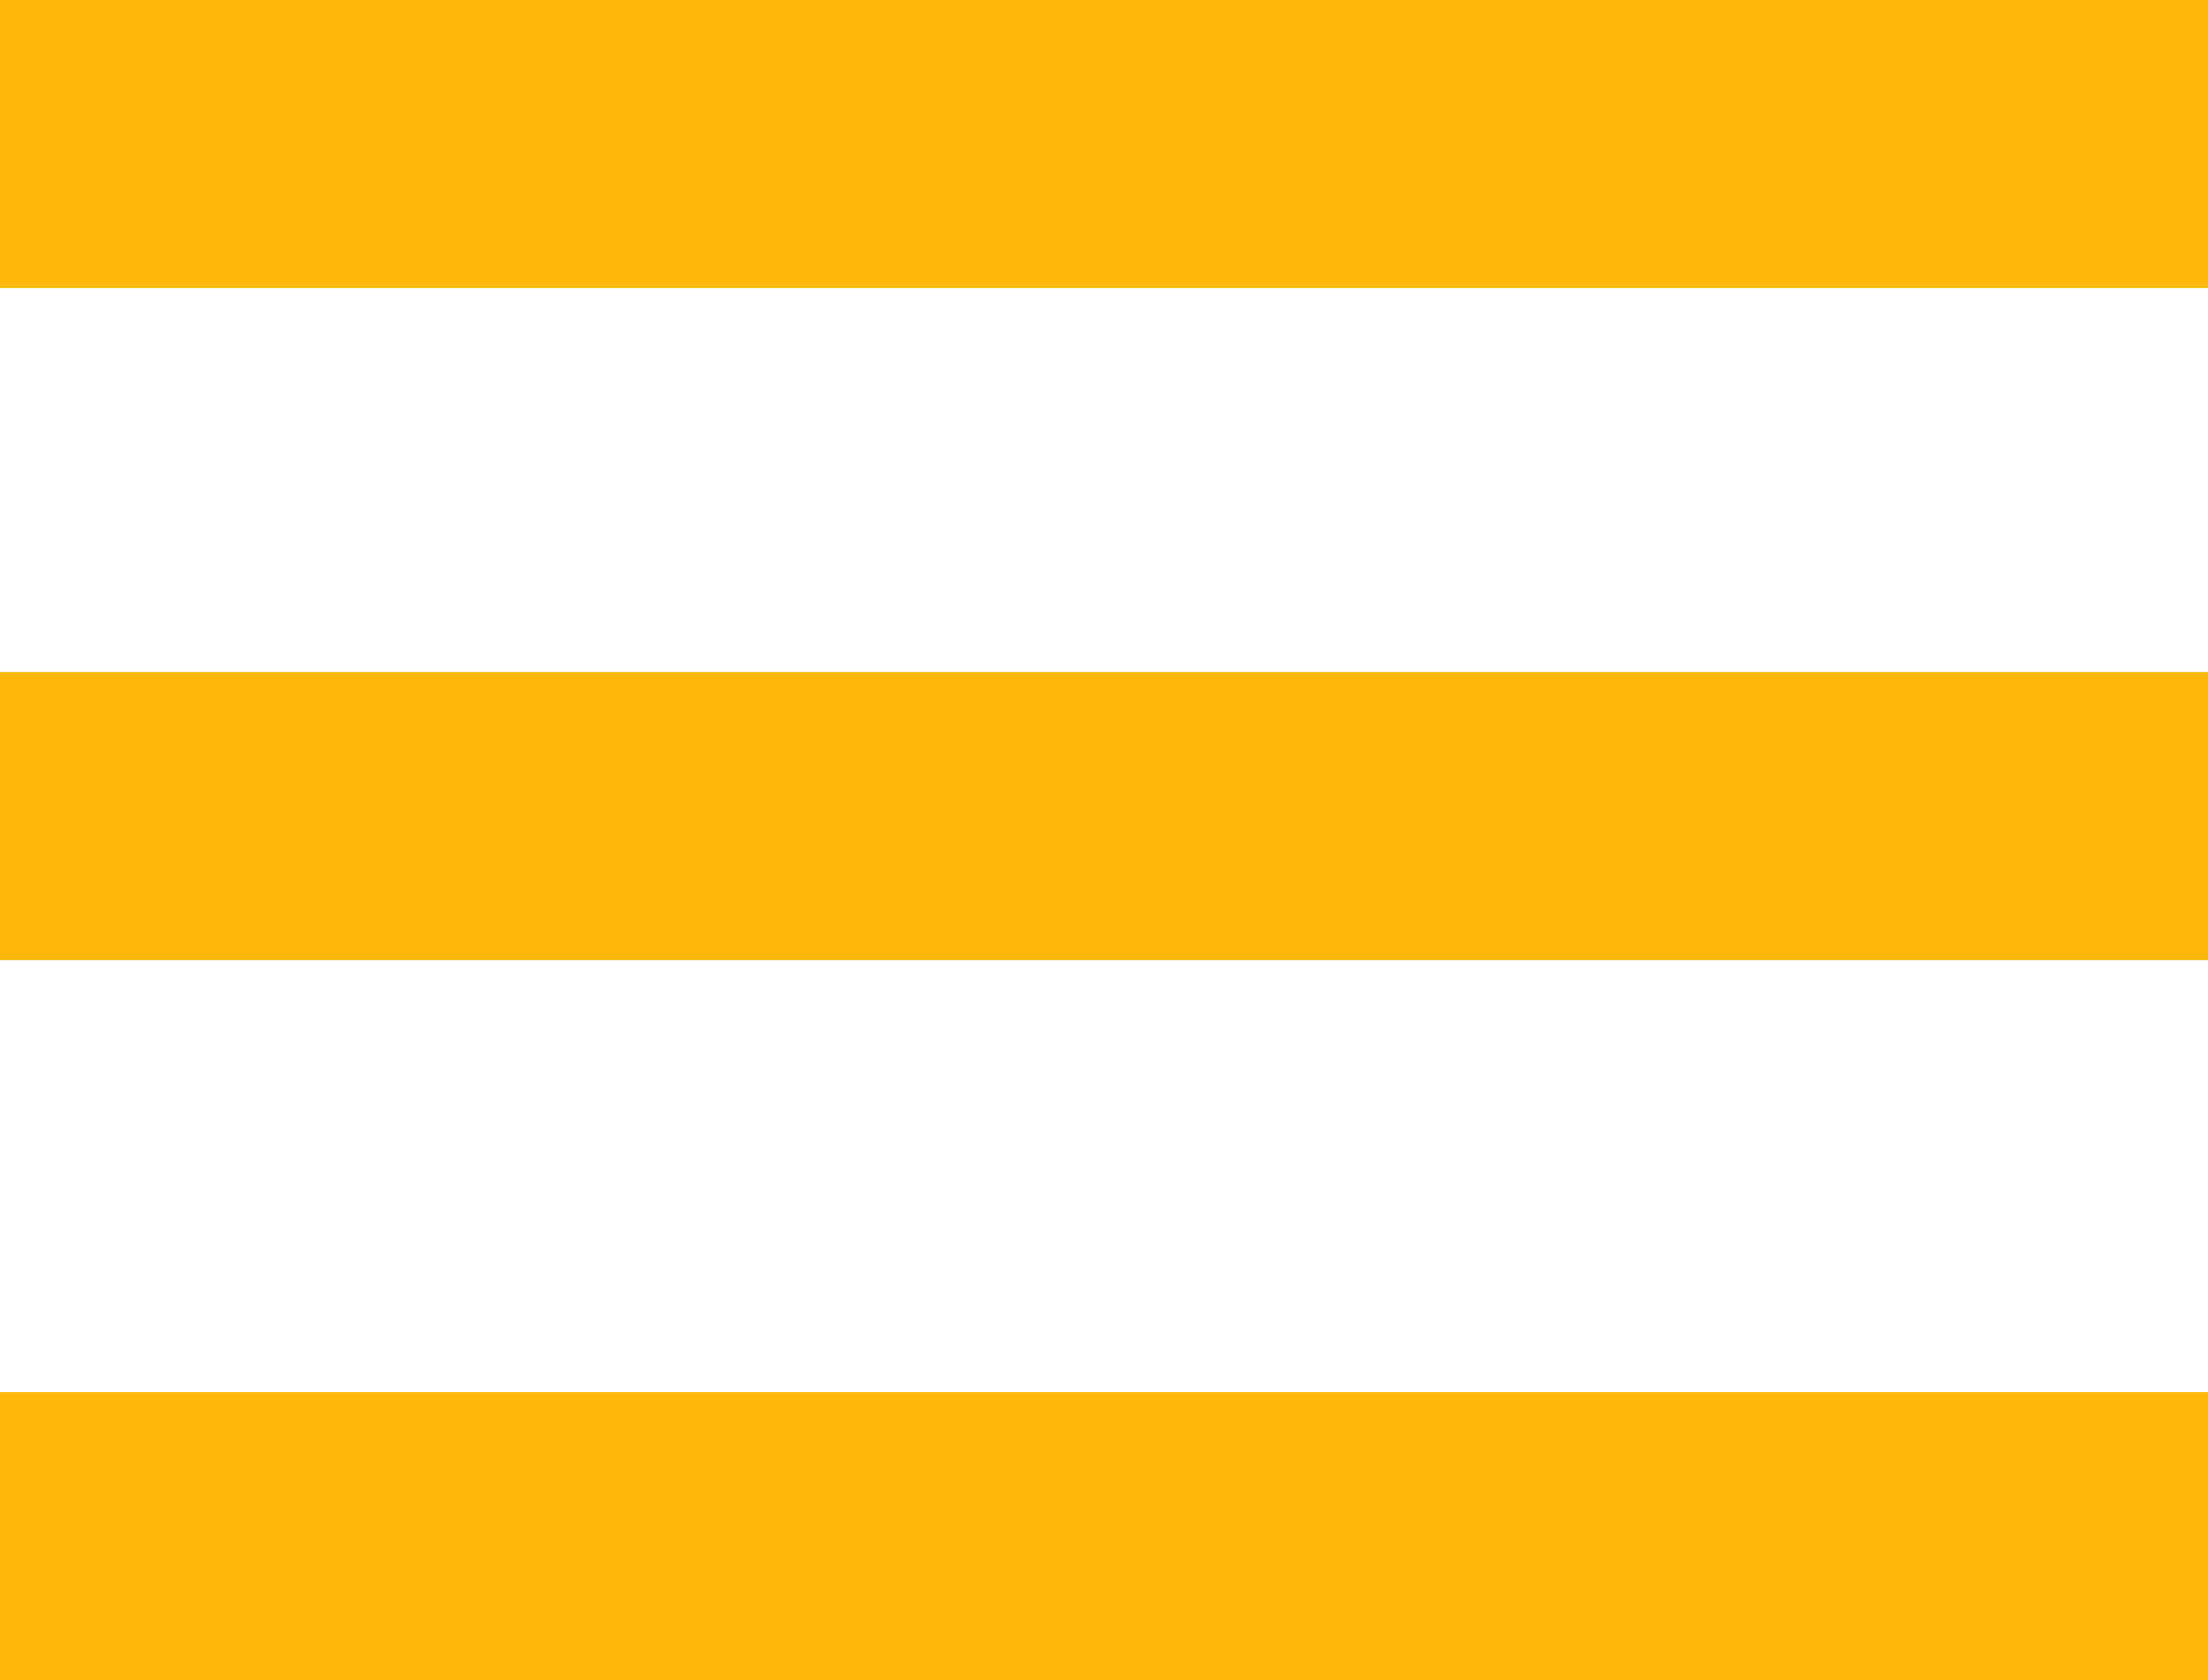
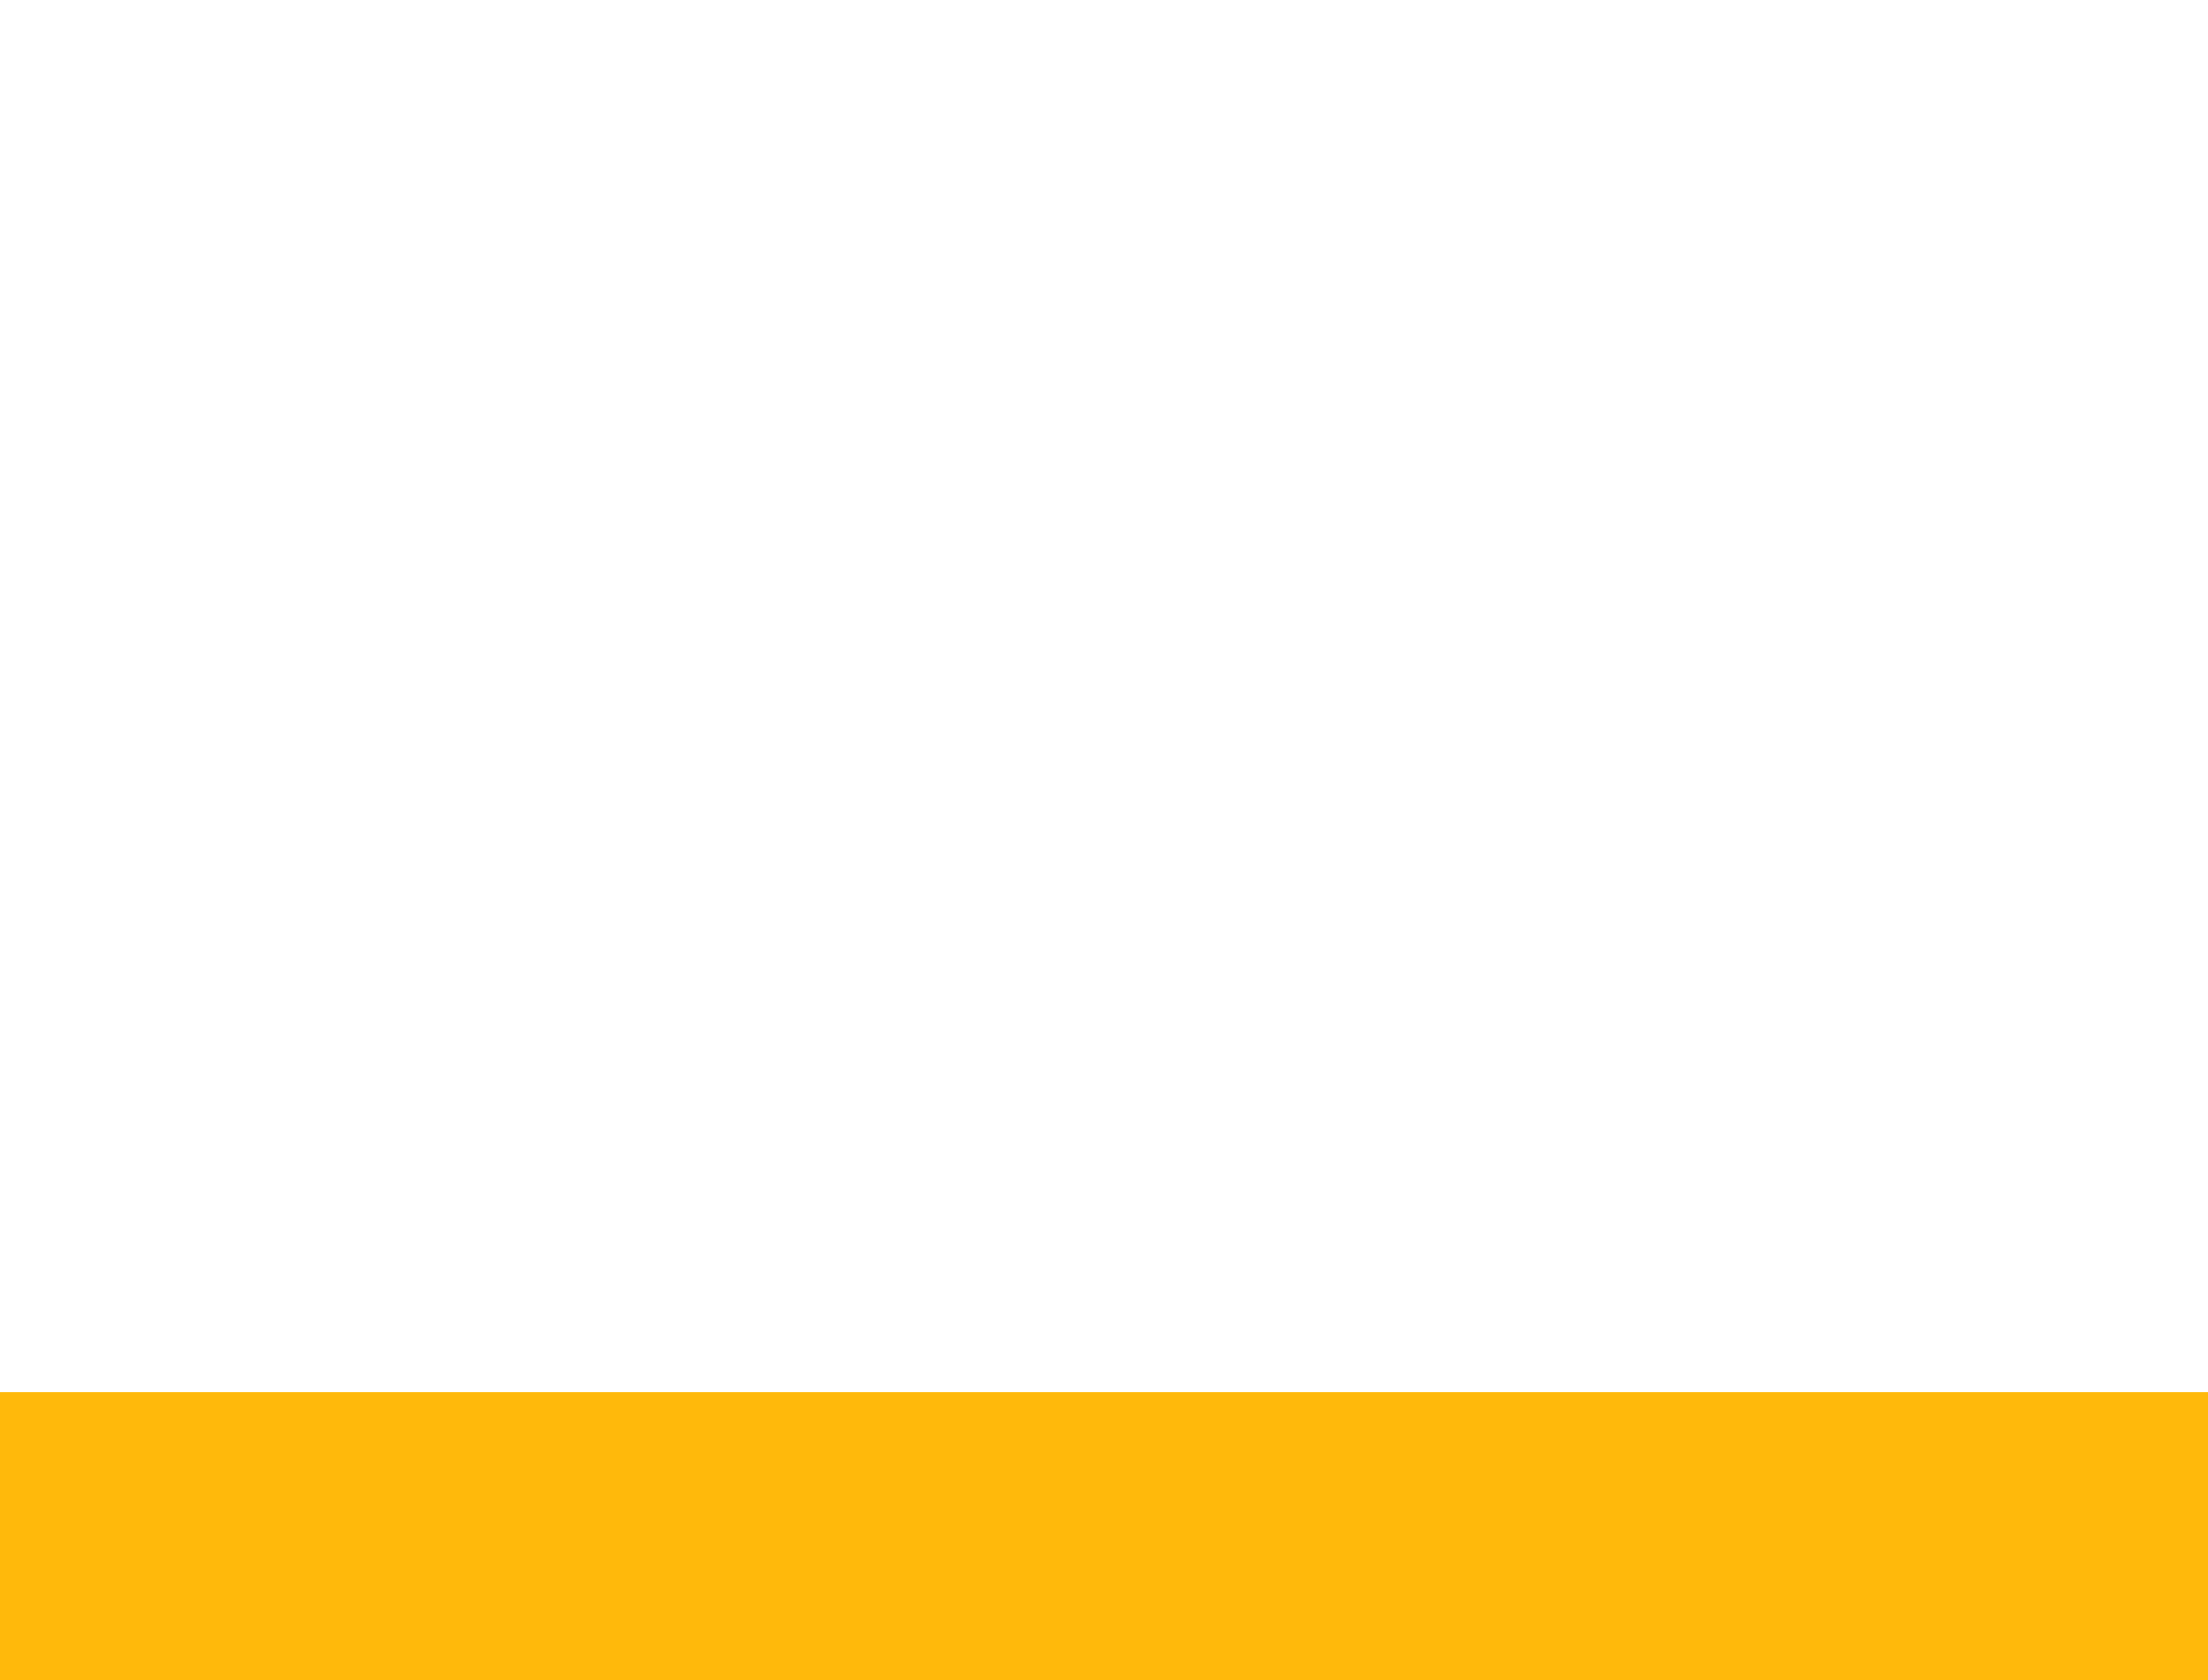
<svg xmlns="http://www.w3.org/2000/svg" width="46" height="35" viewBox="0 0 46 35" fill="none">
-   <line y1="3" x2="46" y2="3" stroke="#FFB90B" stroke-width="6" />
-   <line y1="17" x2="46" y2="17" stroke="#FFB90B" stroke-width="6" />
  <line y1="32" x2="46" y2="32" stroke="#FFB90B" stroke-width="6" />
</svg>